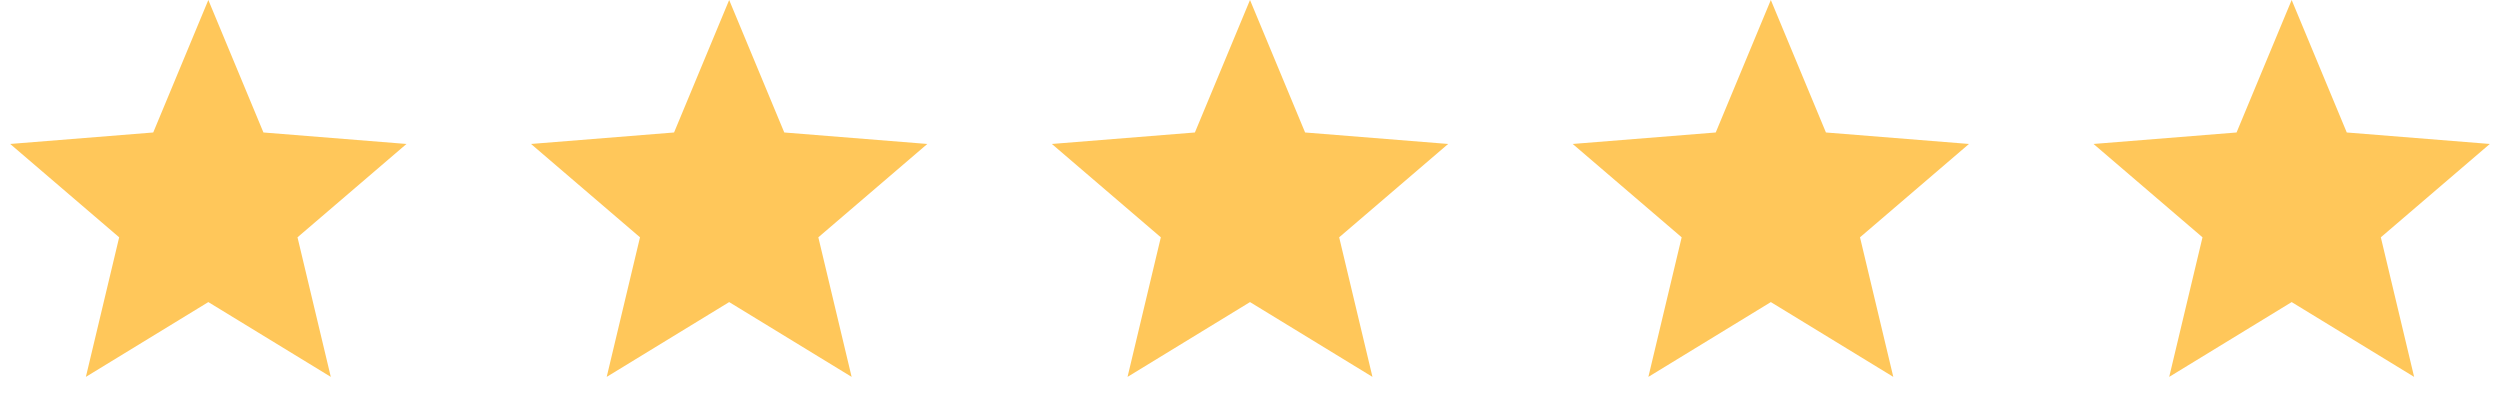
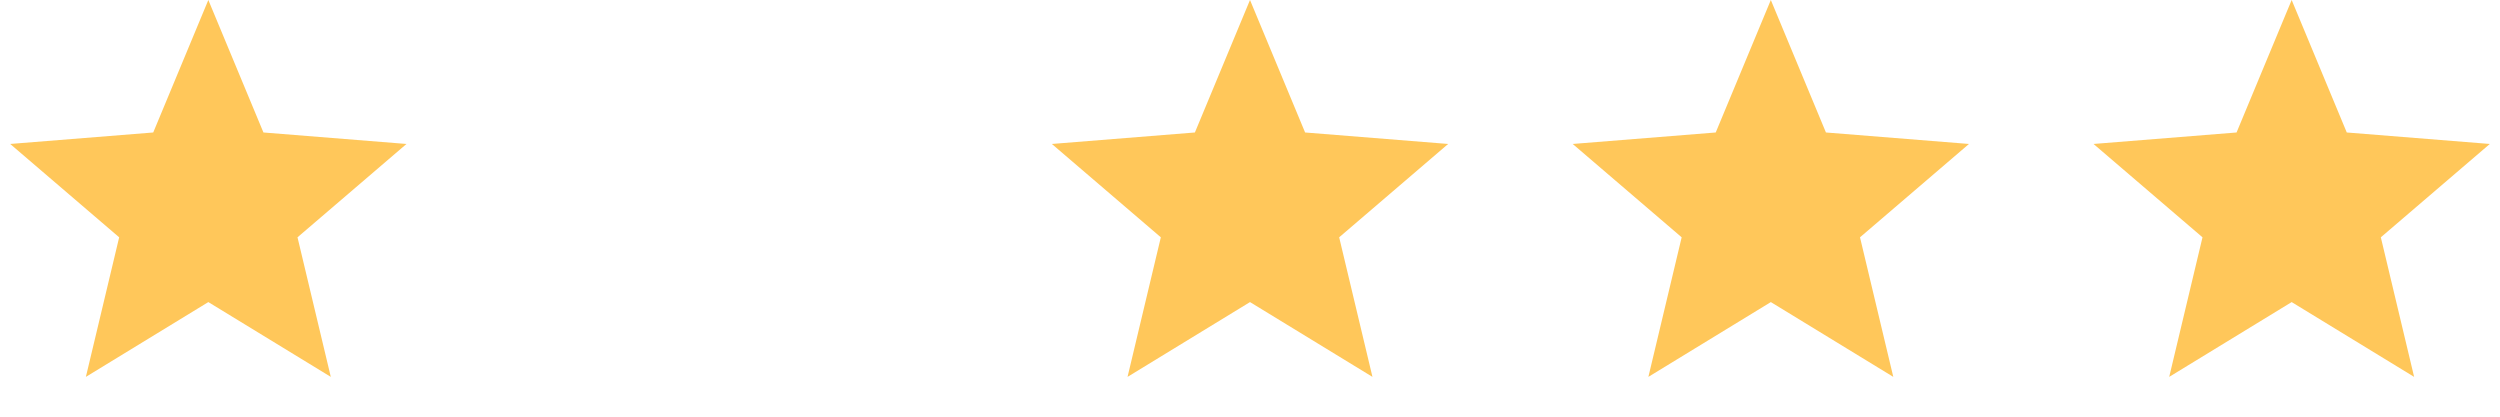
<svg xmlns="http://www.w3.org/2000/svg" width="120" height="20" viewBox="0 0 120 20" fill="none">
  <path d="M60 0L62.645 6.359L69.511 6.91L64.28 11.391L65.878 18.09L60 14.5L54.122 18.09L55.72 11.391L50.489 6.91L57.355 6.359L60 0Z" fill="#FFC75A" />
  <path d="M85 0L87.645 6.359L94.511 6.91L89.28 11.391L90.878 18.09L85 14.5L79.122 18.09L80.72 11.391L75.489 6.91L82.355 6.359L85 0Z" fill="#FFC75A" />
  <path d="M110 0L112.645 6.359L119.511 6.91L114.28 11.391L115.878 18.09L110 14.5L104.122 18.09L105.72 11.391L100.489 6.91L107.355 6.359L110 0Z" fill="#FFC75A" />
-   <path d="M35 0L37.645 6.359L44.511 6.91L39.28 11.391L40.878 18.09L35 14.5L29.122 18.09L30.72 11.391L25.489 6.91L32.355 6.359L35 0Z" fill="#FFC75A" />
  <path d="M10 0L12.645 6.359L19.511 6.91L14.28 11.391L15.878 18.09L10 14.5L4.122 18.09L5.72 11.391L0.489 6.91L7.355 6.359L10 0Z" fill="#FFC75A" />
</svg>